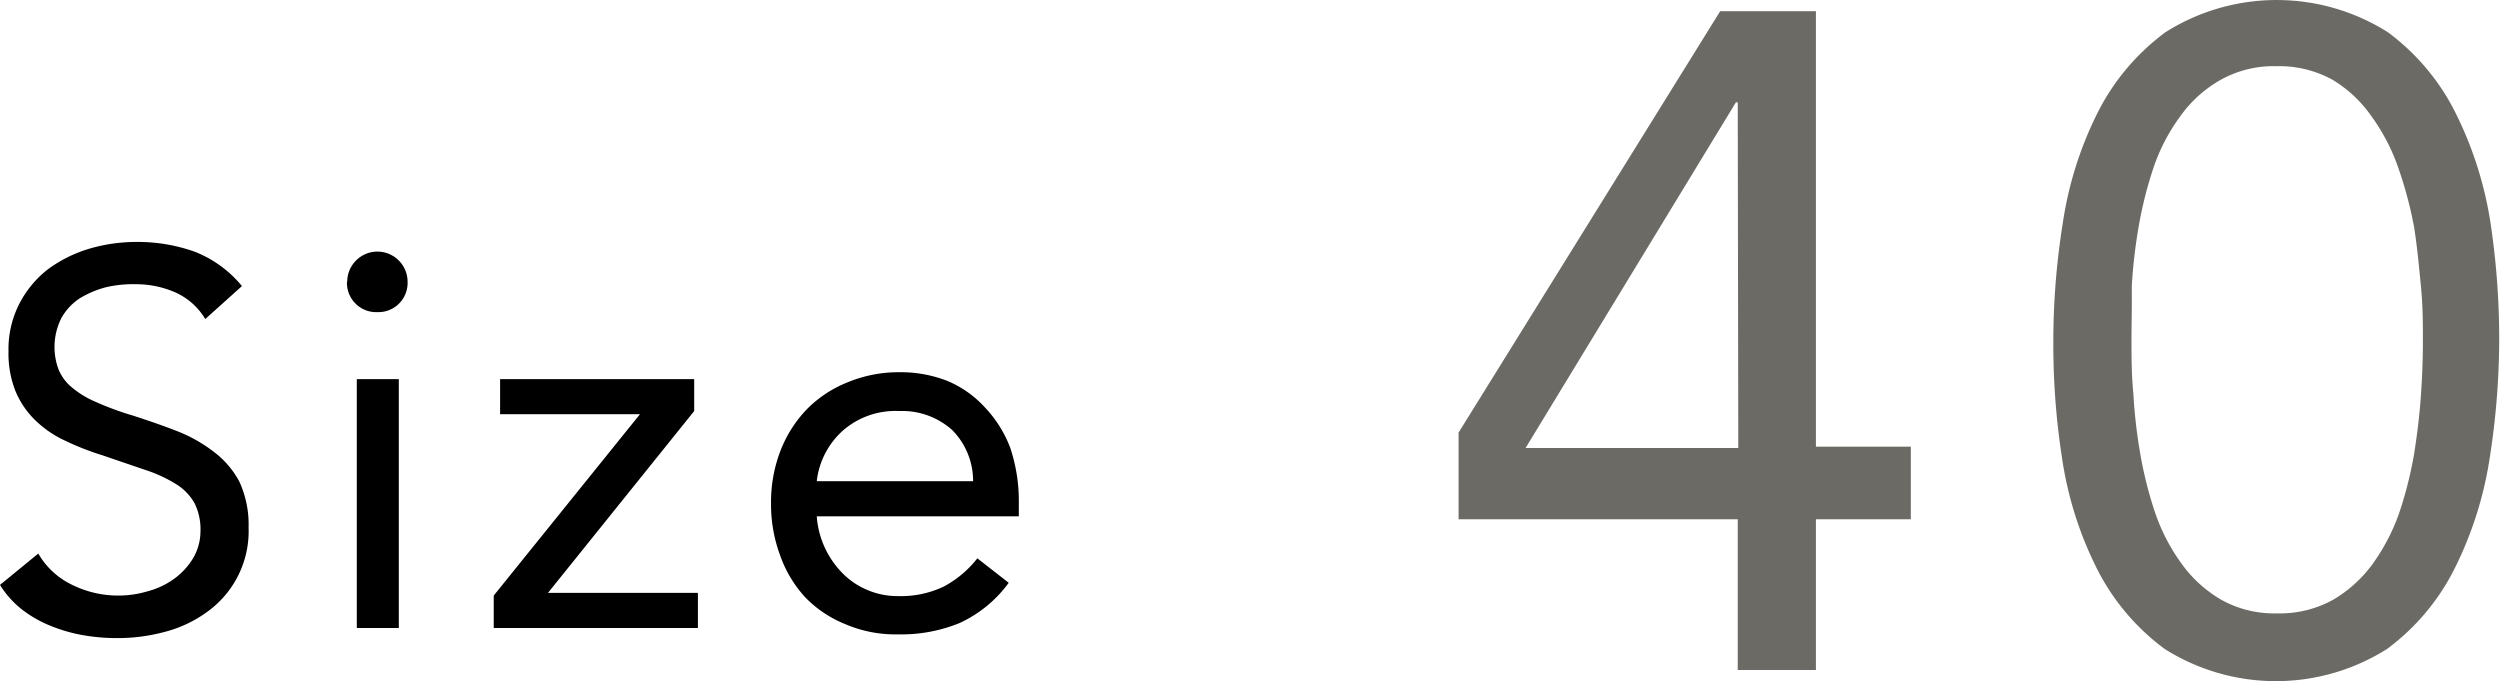
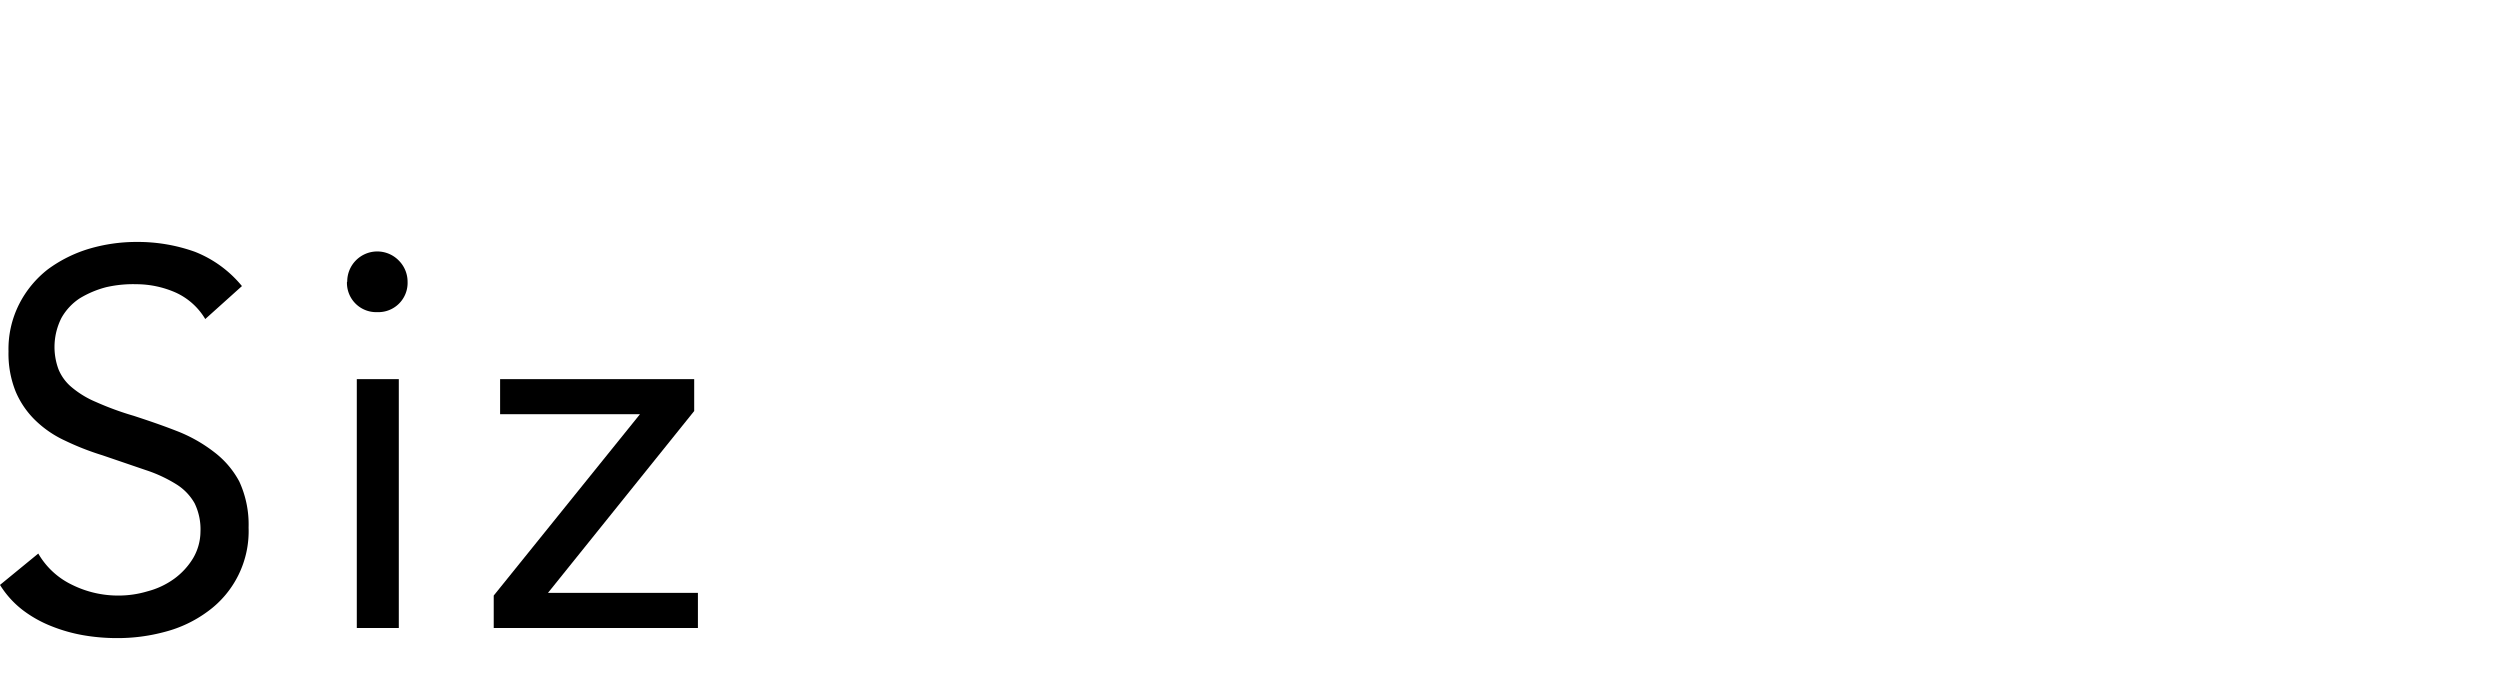
<svg xmlns="http://www.w3.org/2000/svg" viewBox="0 0 94.03 25.62">
  <defs>
    <style>.cls-1{fill:#6c6a65;}</style>
  </defs>
  <g id="レイヤー_2" data-name="レイヤー 2">
    <g id="move">
      <path d="M7.72,12A2.49,2.49,0,0,0,6.6,11a3.68,3.68,0,0,0-1.46-.31A4.54,4.54,0,0,0,4,10.8a3.7,3.7,0,0,0-1,.42,2.13,2.13,0,0,0-.69.74,2.42,2.42,0,0,0-.11,1.93,1.73,1.73,0,0,0,.49.67,3.55,3.55,0,0,0,.92.56,11.18,11.18,0,0,0,1.42.52c.55.18,1.08.36,1.59.56A5.57,5.57,0,0,1,8.05,17,3.4,3.4,0,0,1,9,18.11a3.86,3.86,0,0,1,.35,1.73A3.73,3.73,0,0,1,7.81,23a4.69,4.69,0,0,1-1.59.76A6.79,6.79,0,0,1,4.36,24a7.42,7.42,0,0,1-1.24-.11,6,6,0,0,1-1.19-.34,4.51,4.51,0,0,1-1.07-.6A3.56,3.56,0,0,1,0,22l1.44-1.18A2.92,2.92,0,0,0,2.72,22a3.89,3.89,0,0,0,1.74.4,3.79,3.79,0,0,0,1.09-.16,3,3,0,0,0,1-.47A2.65,2.65,0,0,0,7.26,21,2,2,0,0,0,7.54,20a2.24,2.24,0,0,0-.22-1.07,2,2,0,0,0-.68-.71,5.25,5.25,0,0,0-1.16-.54l-1.64-.56a10,10,0,0,1-1.4-.55,4,4,0,0,1-1.11-.76,3.3,3.3,0,0,1-.74-1.08,3.81,3.81,0,0,1-.27-1.51,3.74,3.74,0,0,1,.4-1.78A3.89,3.89,0,0,1,1.8,10.13a5.06,5.06,0,0,1,1.54-.77,6.27,6.27,0,0,1,1.8-.26,6.37,6.37,0,0,1,2.19.37A4.35,4.35,0,0,1,9.1,10.76Z" />
-       <path d="M13.06,10.6a1.13,1.13,0,0,1,.33-.8A1.13,1.13,0,0,1,15,9.8a1.13,1.13,0,0,1,.33.8,1.1,1.1,0,0,1-1.14,1.14,1.1,1.1,0,0,1-1.14-1.14Zm.36,3.66H15v9.36H13.42Z" />
+       <path d="M13.06,10.6A1.13,1.13,0,0,1,15,9.8a1.13,1.13,0,0,1,.33.8,1.1,1.1,0,0,1-1.14,1.14,1.1,1.1,0,0,1-1.14-1.14Zm.36,3.66H15v9.36H13.42Z" />
      <path d="M18.57,22.4l5.5-6.82H18.81V14.26h7.3v1.2l-5.5,6.84h5.64v1.32H18.57Z" />
-       <path d="M37.94,21.92a4.74,4.74,0,0,1-1.84,1.51,5.79,5.79,0,0,1-2.32.43,4.79,4.79,0,0,1-2-.39,4.36,4.36,0,0,1-1.49-1,4.55,4.55,0,0,1-.94-1.56A5.53,5.53,0,0,1,29,18.94a5.38,5.38,0,0,1,.36-2,4.69,4.69,0,0,1,1-1.56,4.45,4.45,0,0,1,1.52-1A5,5,0,0,1,33.84,14a4.8,4.8,0,0,1,1.8.33,4,4,0,0,1,1.41,1A4.52,4.52,0,0,1,38,16.85a6.34,6.34,0,0,1,.32,2.07v.5H30.72a3.39,3.39,0,0,0,.94,2.11,2.83,2.83,0,0,0,.94.65,2.86,2.86,0,0,0,1.18.24,3.74,3.74,0,0,0,1.72-.36A4,4,0,0,0,36.76,21ZM36.6,18.1a2.72,2.72,0,0,0-.78-1.92,2.82,2.82,0,0,0-2-.72,3,3,0,0,0-2.1.72,3,3,0,0,0-1,1.92Z" />
-       <path class="cls-1" d="M68.3,16.8h3.57v2.73H68.3V25.2H65.36V19.53H54.86V16.27L64.7.42h3.6ZM65.36,3.85h-.07l-7.91,13h8Z" />
-       <path class="cls-1" d="M77.23,12.81a28,28,0,0,1,.35-4.38,13.73,13.73,0,0,1,1.29-4.14,8.51,8.51,0,0,1,2.58-3.08,7.83,7.83,0,0,1,8.36,0,8.48,8.48,0,0,1,2.57,3.08,14,14,0,0,1,1.3,4.14A29.32,29.32,0,0,1,94,12.81a29.08,29.08,0,0,1-.35,4.37,14,14,0,0,1-1.3,4.15,8.48,8.48,0,0,1-2.57,3.08,7.83,7.83,0,0,1-8.36,0,8.51,8.51,0,0,1-2.58-3.08,13.7,13.7,0,0,1-1.29-4.15A27.83,27.83,0,0,1,77.23,12.81Zm2.94,0c0,.61,0,1.28.07,2a19.56,19.56,0,0,0,.26,2.26,15,15,0,0,0,.56,2.22,7.23,7.23,0,0,0,1,1.92,4.8,4.8,0,0,0,1.49,1.35,4.08,4.08,0,0,0,2.1.51,4.14,4.14,0,0,0,2.1-.51,4.91,4.91,0,0,0,1.49-1.35,7.54,7.54,0,0,0,1-1.92,15,15,0,0,0,.56-2.22c.12-.76.21-1.51.26-2.26s.07-1.42.07-2,0-1.28-.07-2-.14-1.5-.26-2.26A15,15,0,0,0,90.2,6.3a7.38,7.38,0,0,0-1-1.92A4.79,4.79,0,0,0,87.73,3a4.14,4.14,0,0,0-2.1-.51,4.08,4.08,0,0,0-2.1.51A4.68,4.68,0,0,0,82,4.38a7.08,7.08,0,0,0-1,1.92,15,15,0,0,0-.56,2.22,19.56,19.56,0,0,0-.26,2.26C80.19,11.53,80.17,12.2,80.17,12.81Z" />
    </g>
  </g>
</svg>